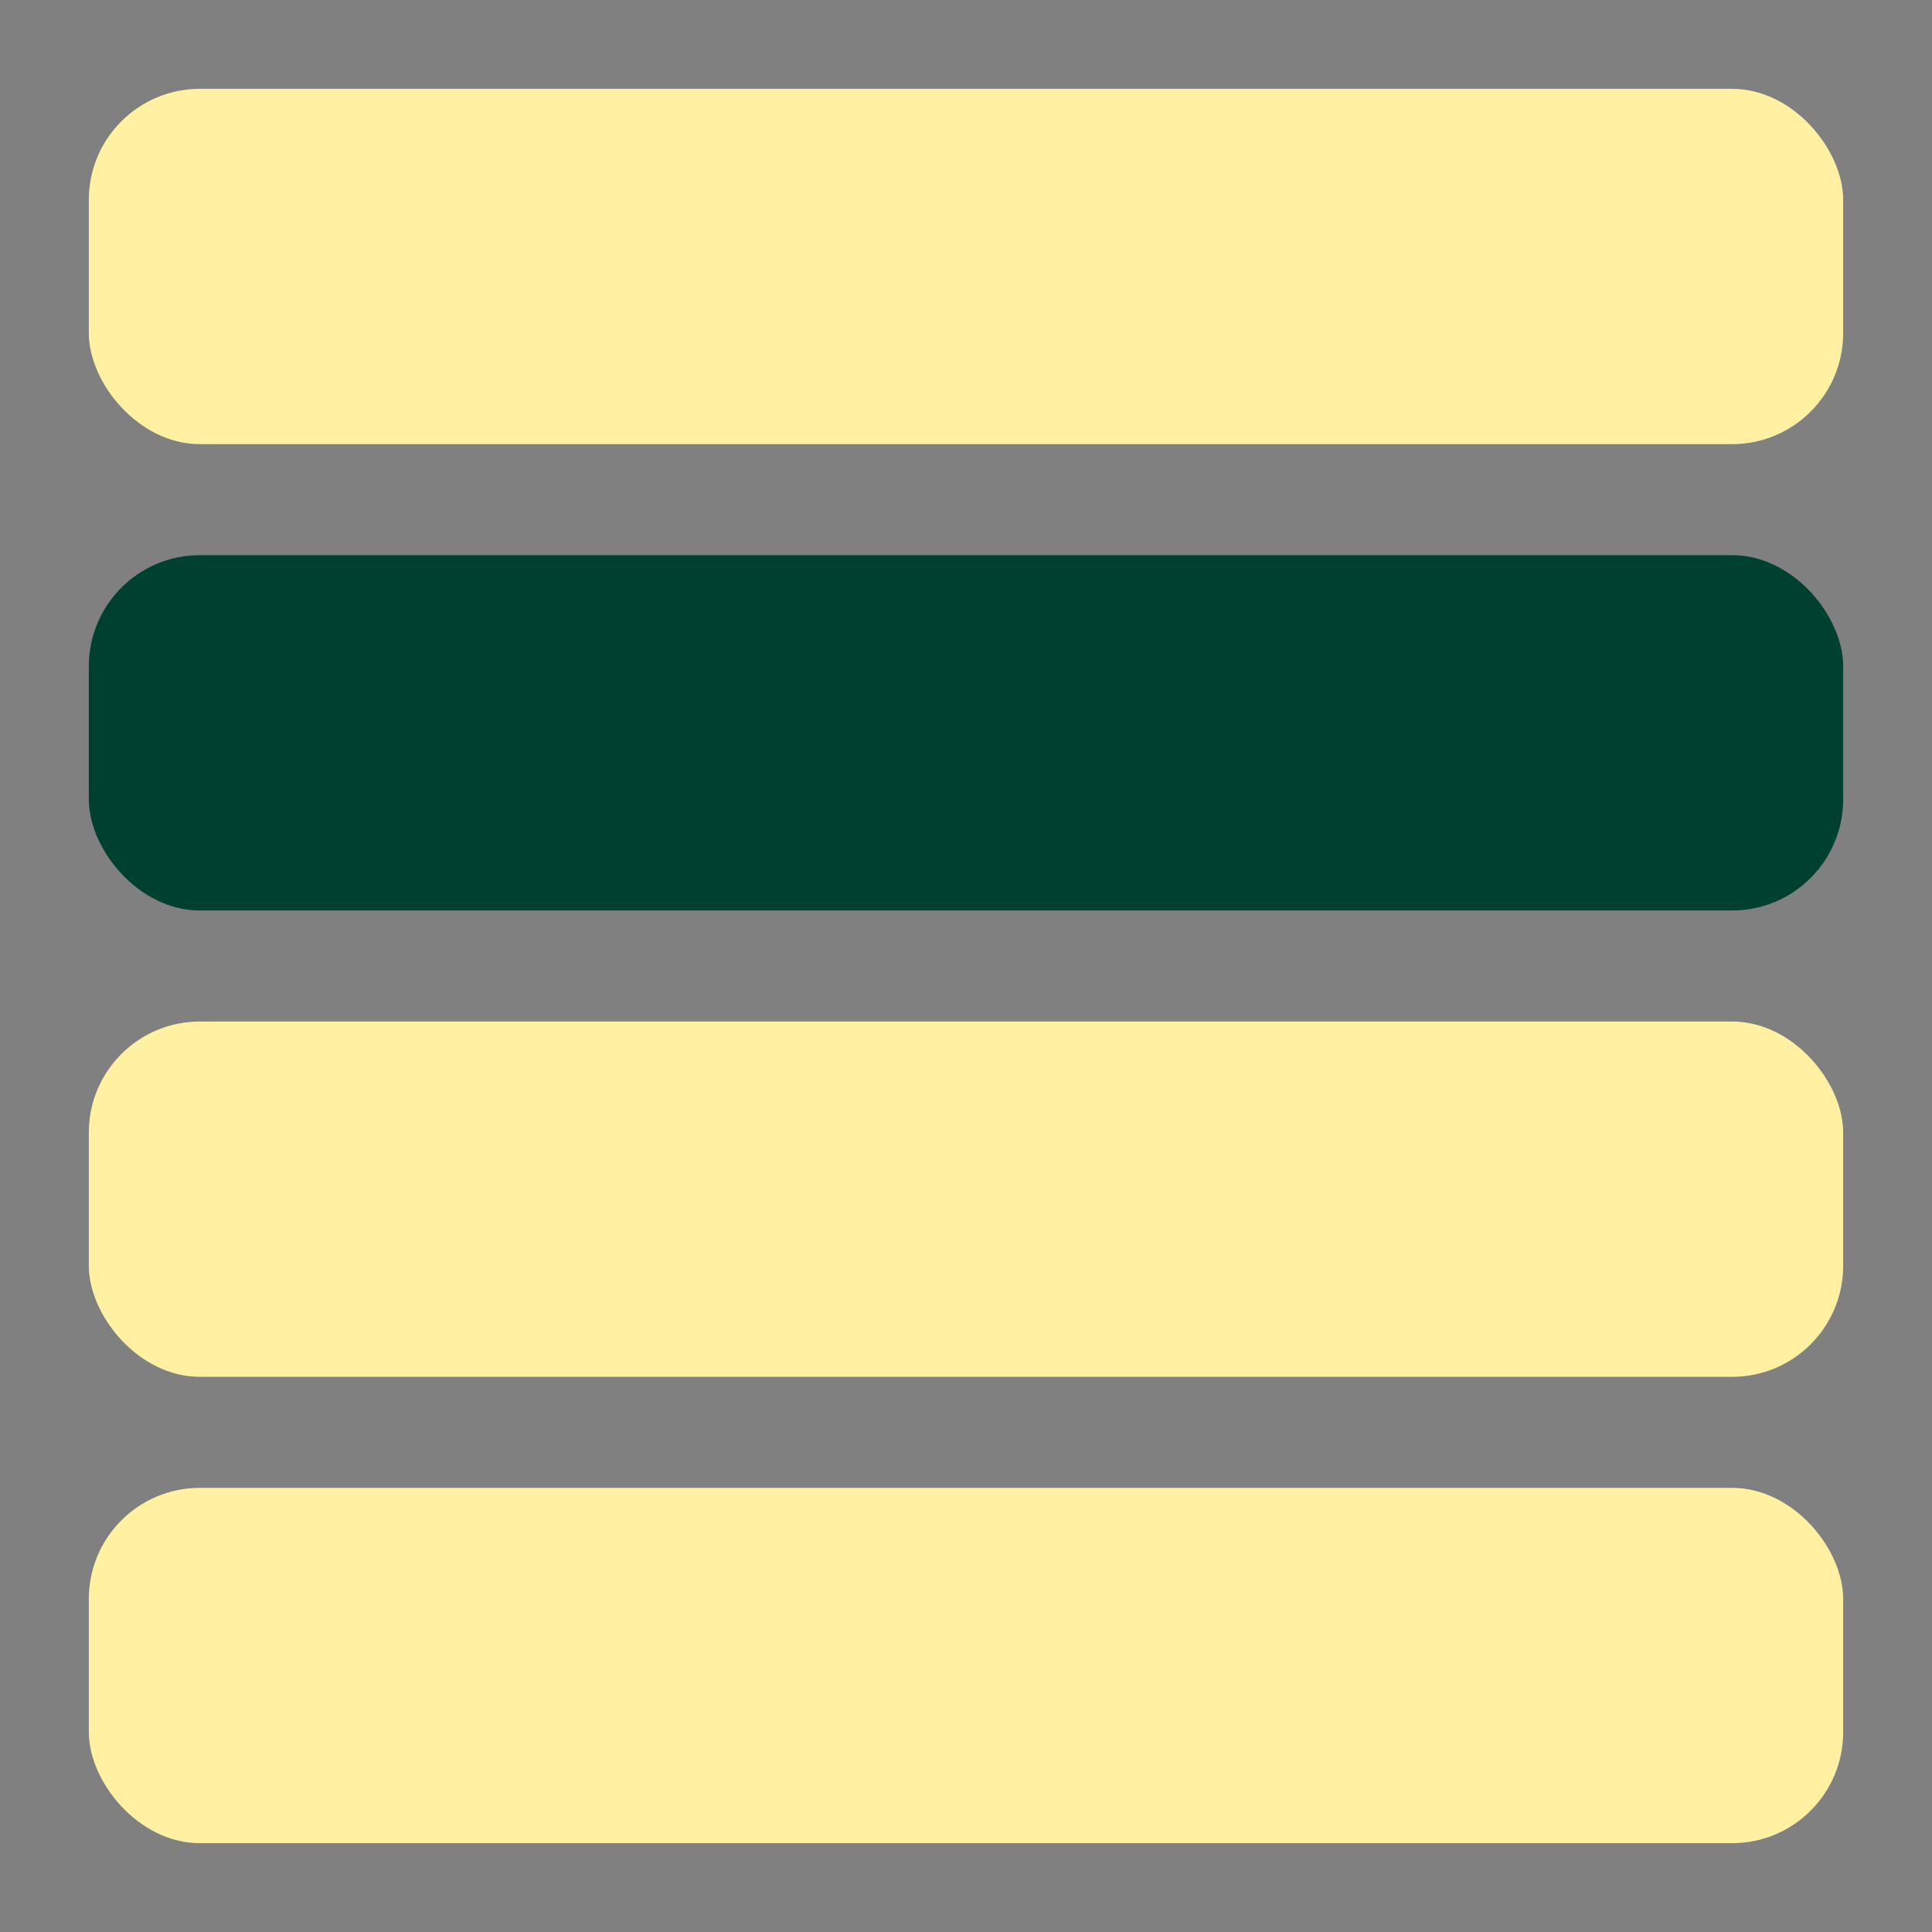
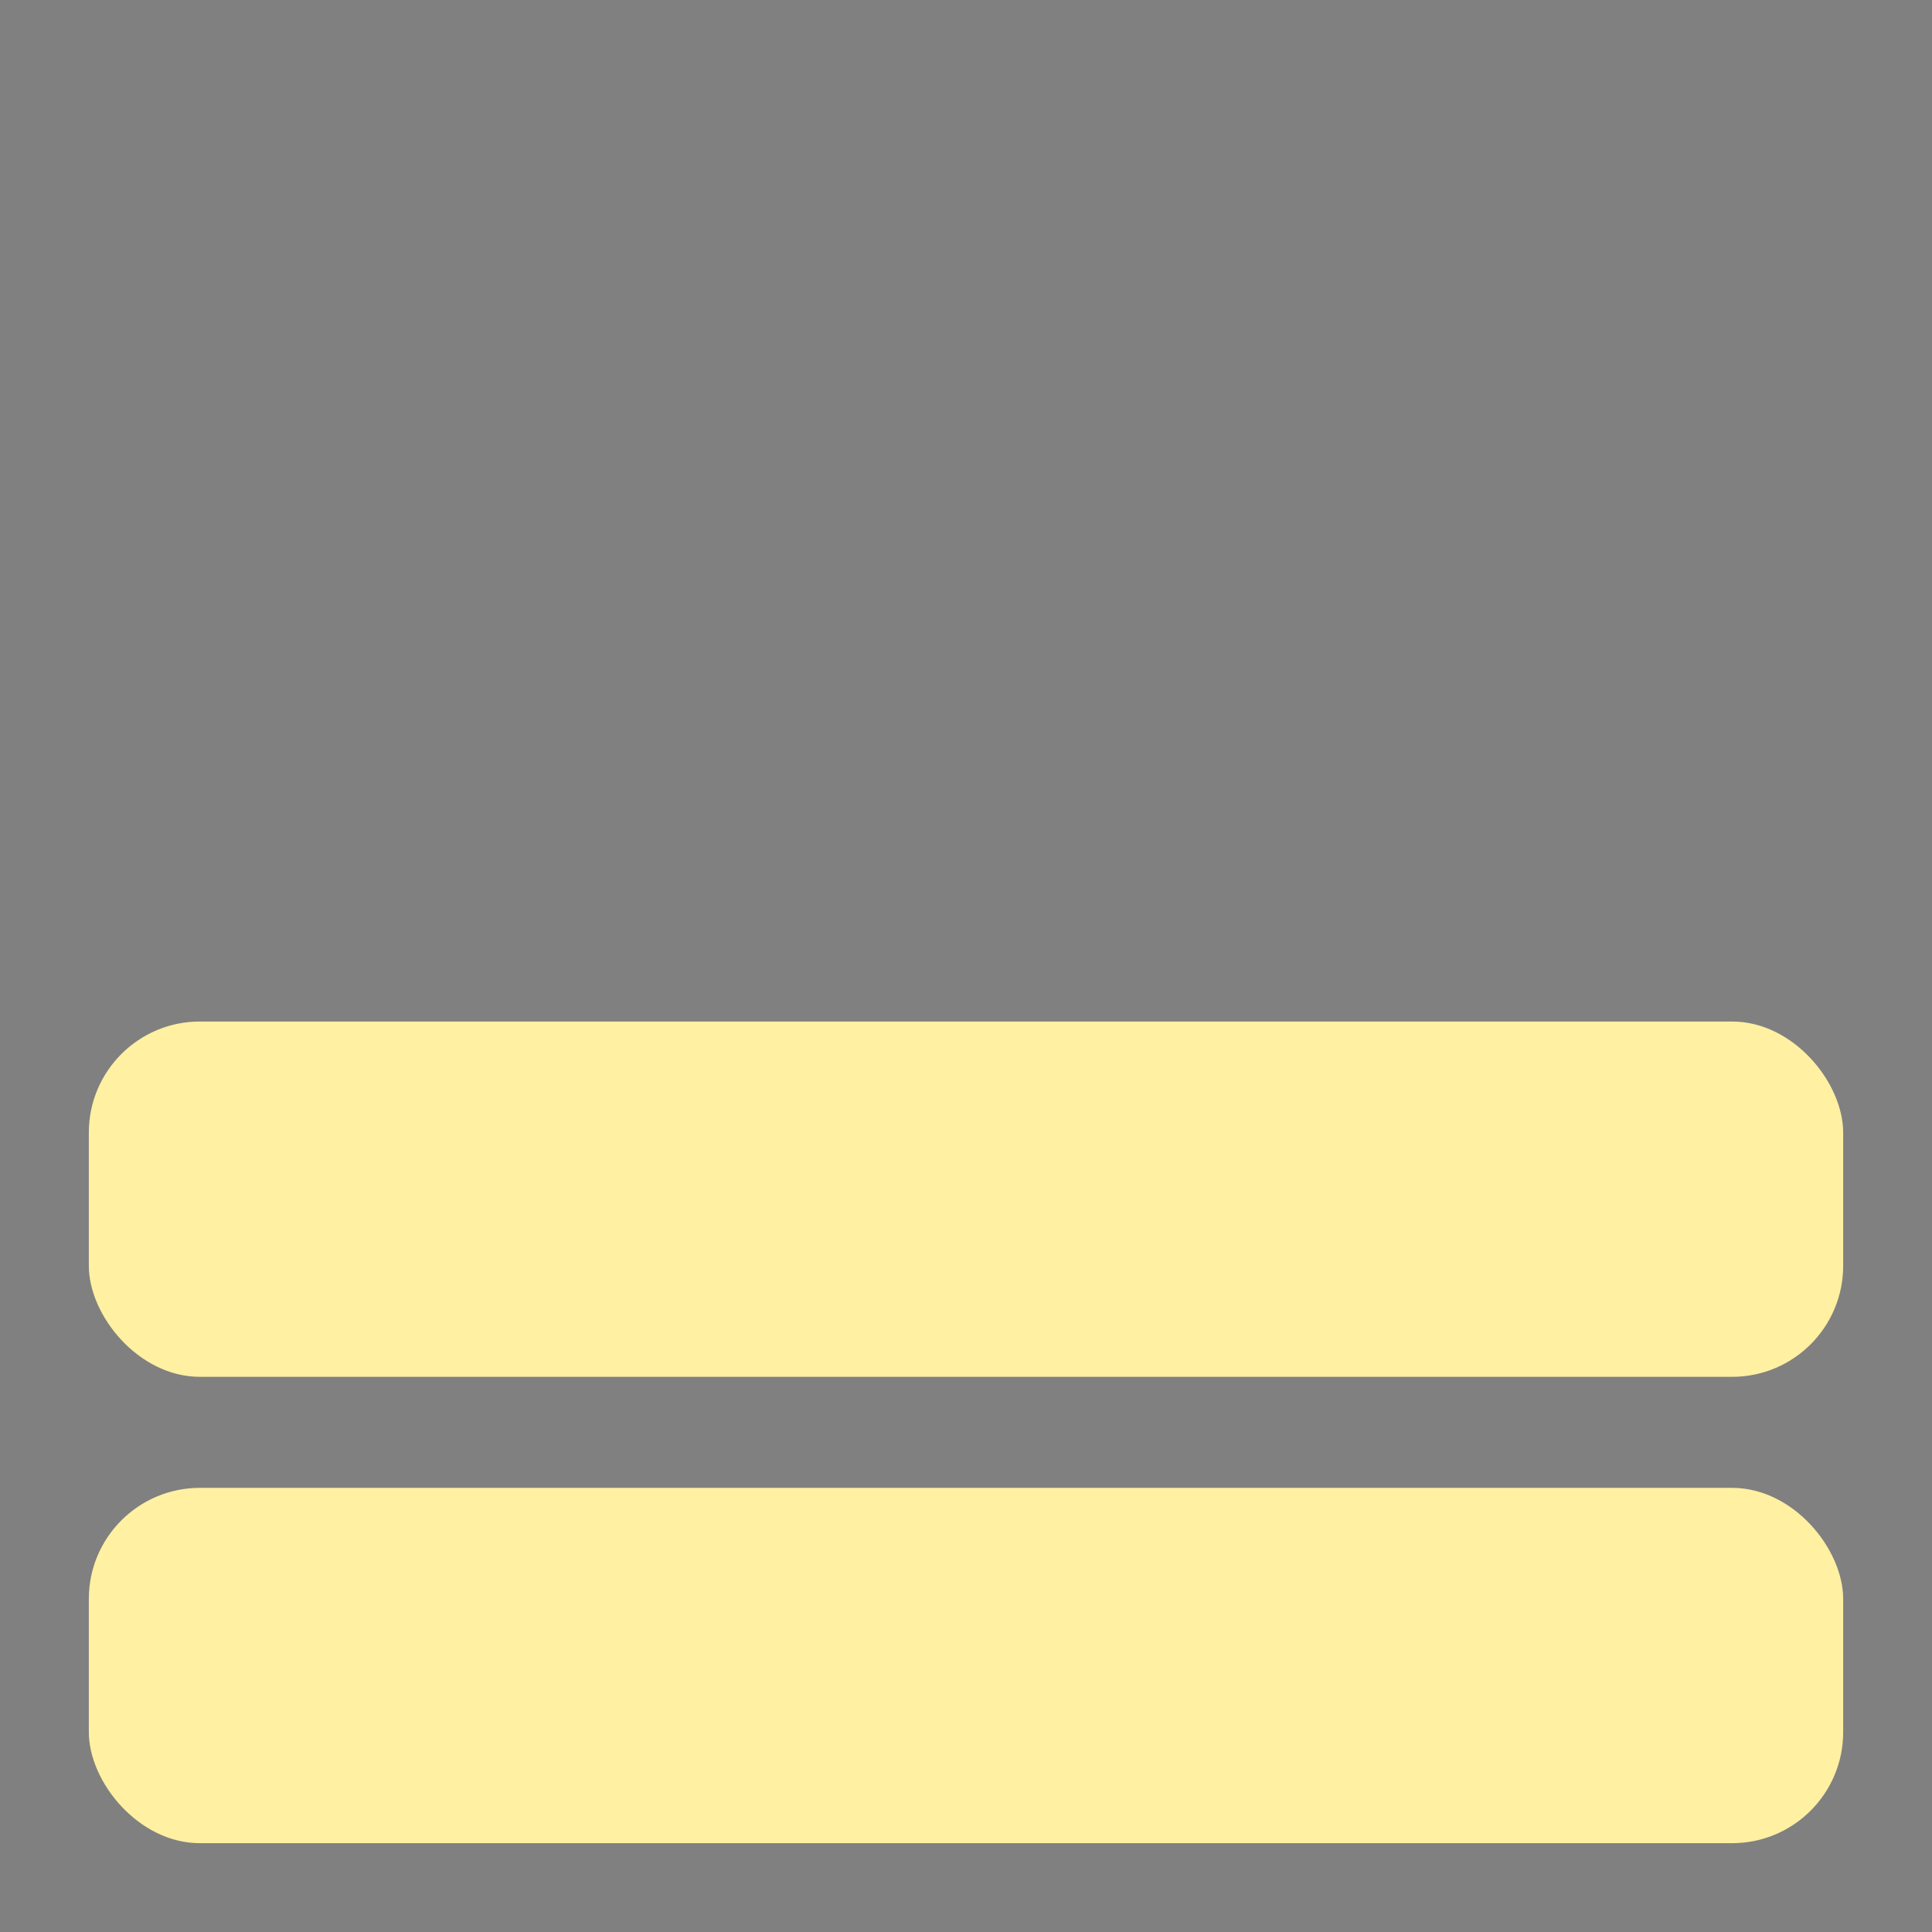
<svg xmlns="http://www.w3.org/2000/svg" width="87" height="87" fill="none">
  <rect width="100%" height="100%" fill="#808080" stroke="none" />
-   <rect width="79" height="16" x="4" y="4" fill="#FFF0A2" rx="5" />
-   <rect width="79" height="16" x="4" y="25" fill="#004031" rx="5" />
  <rect width="79" height="16" x="4" y="46" fill="#FFF0A2" rx="5" />
  <rect width="79" height="16" x="4" y="67" fill="#FFF0A2" rx="5" />
</svg>